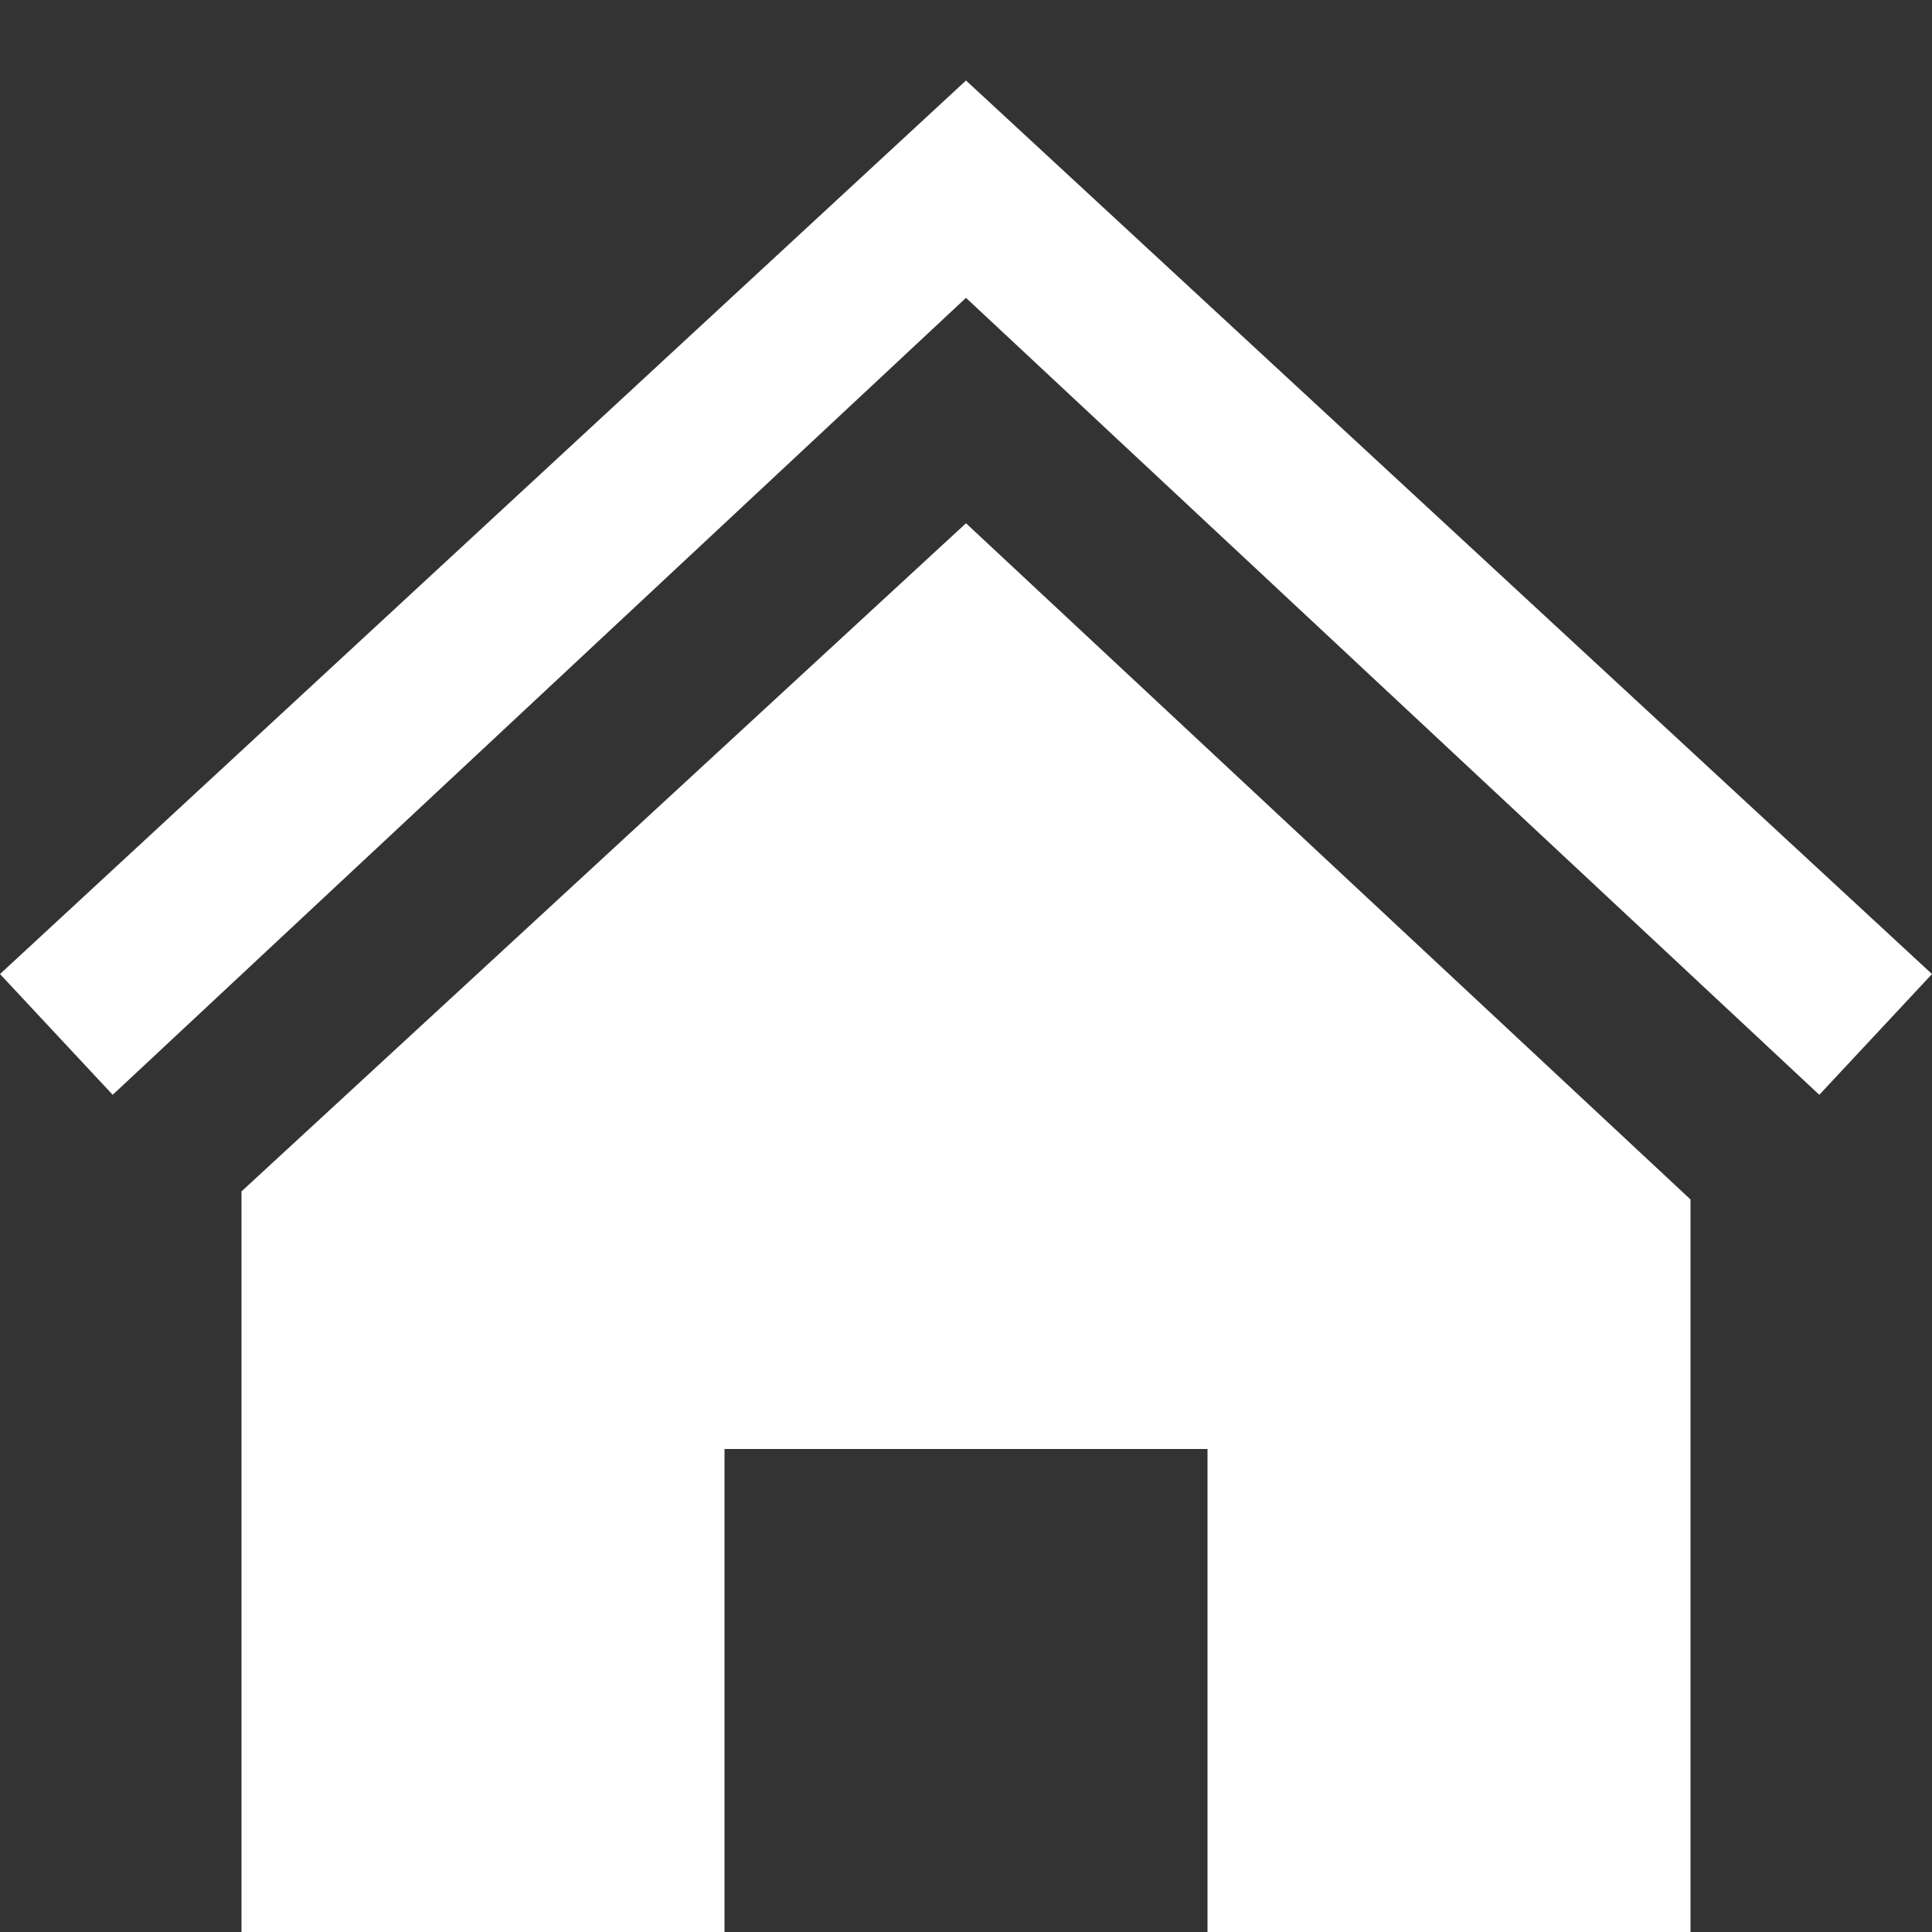
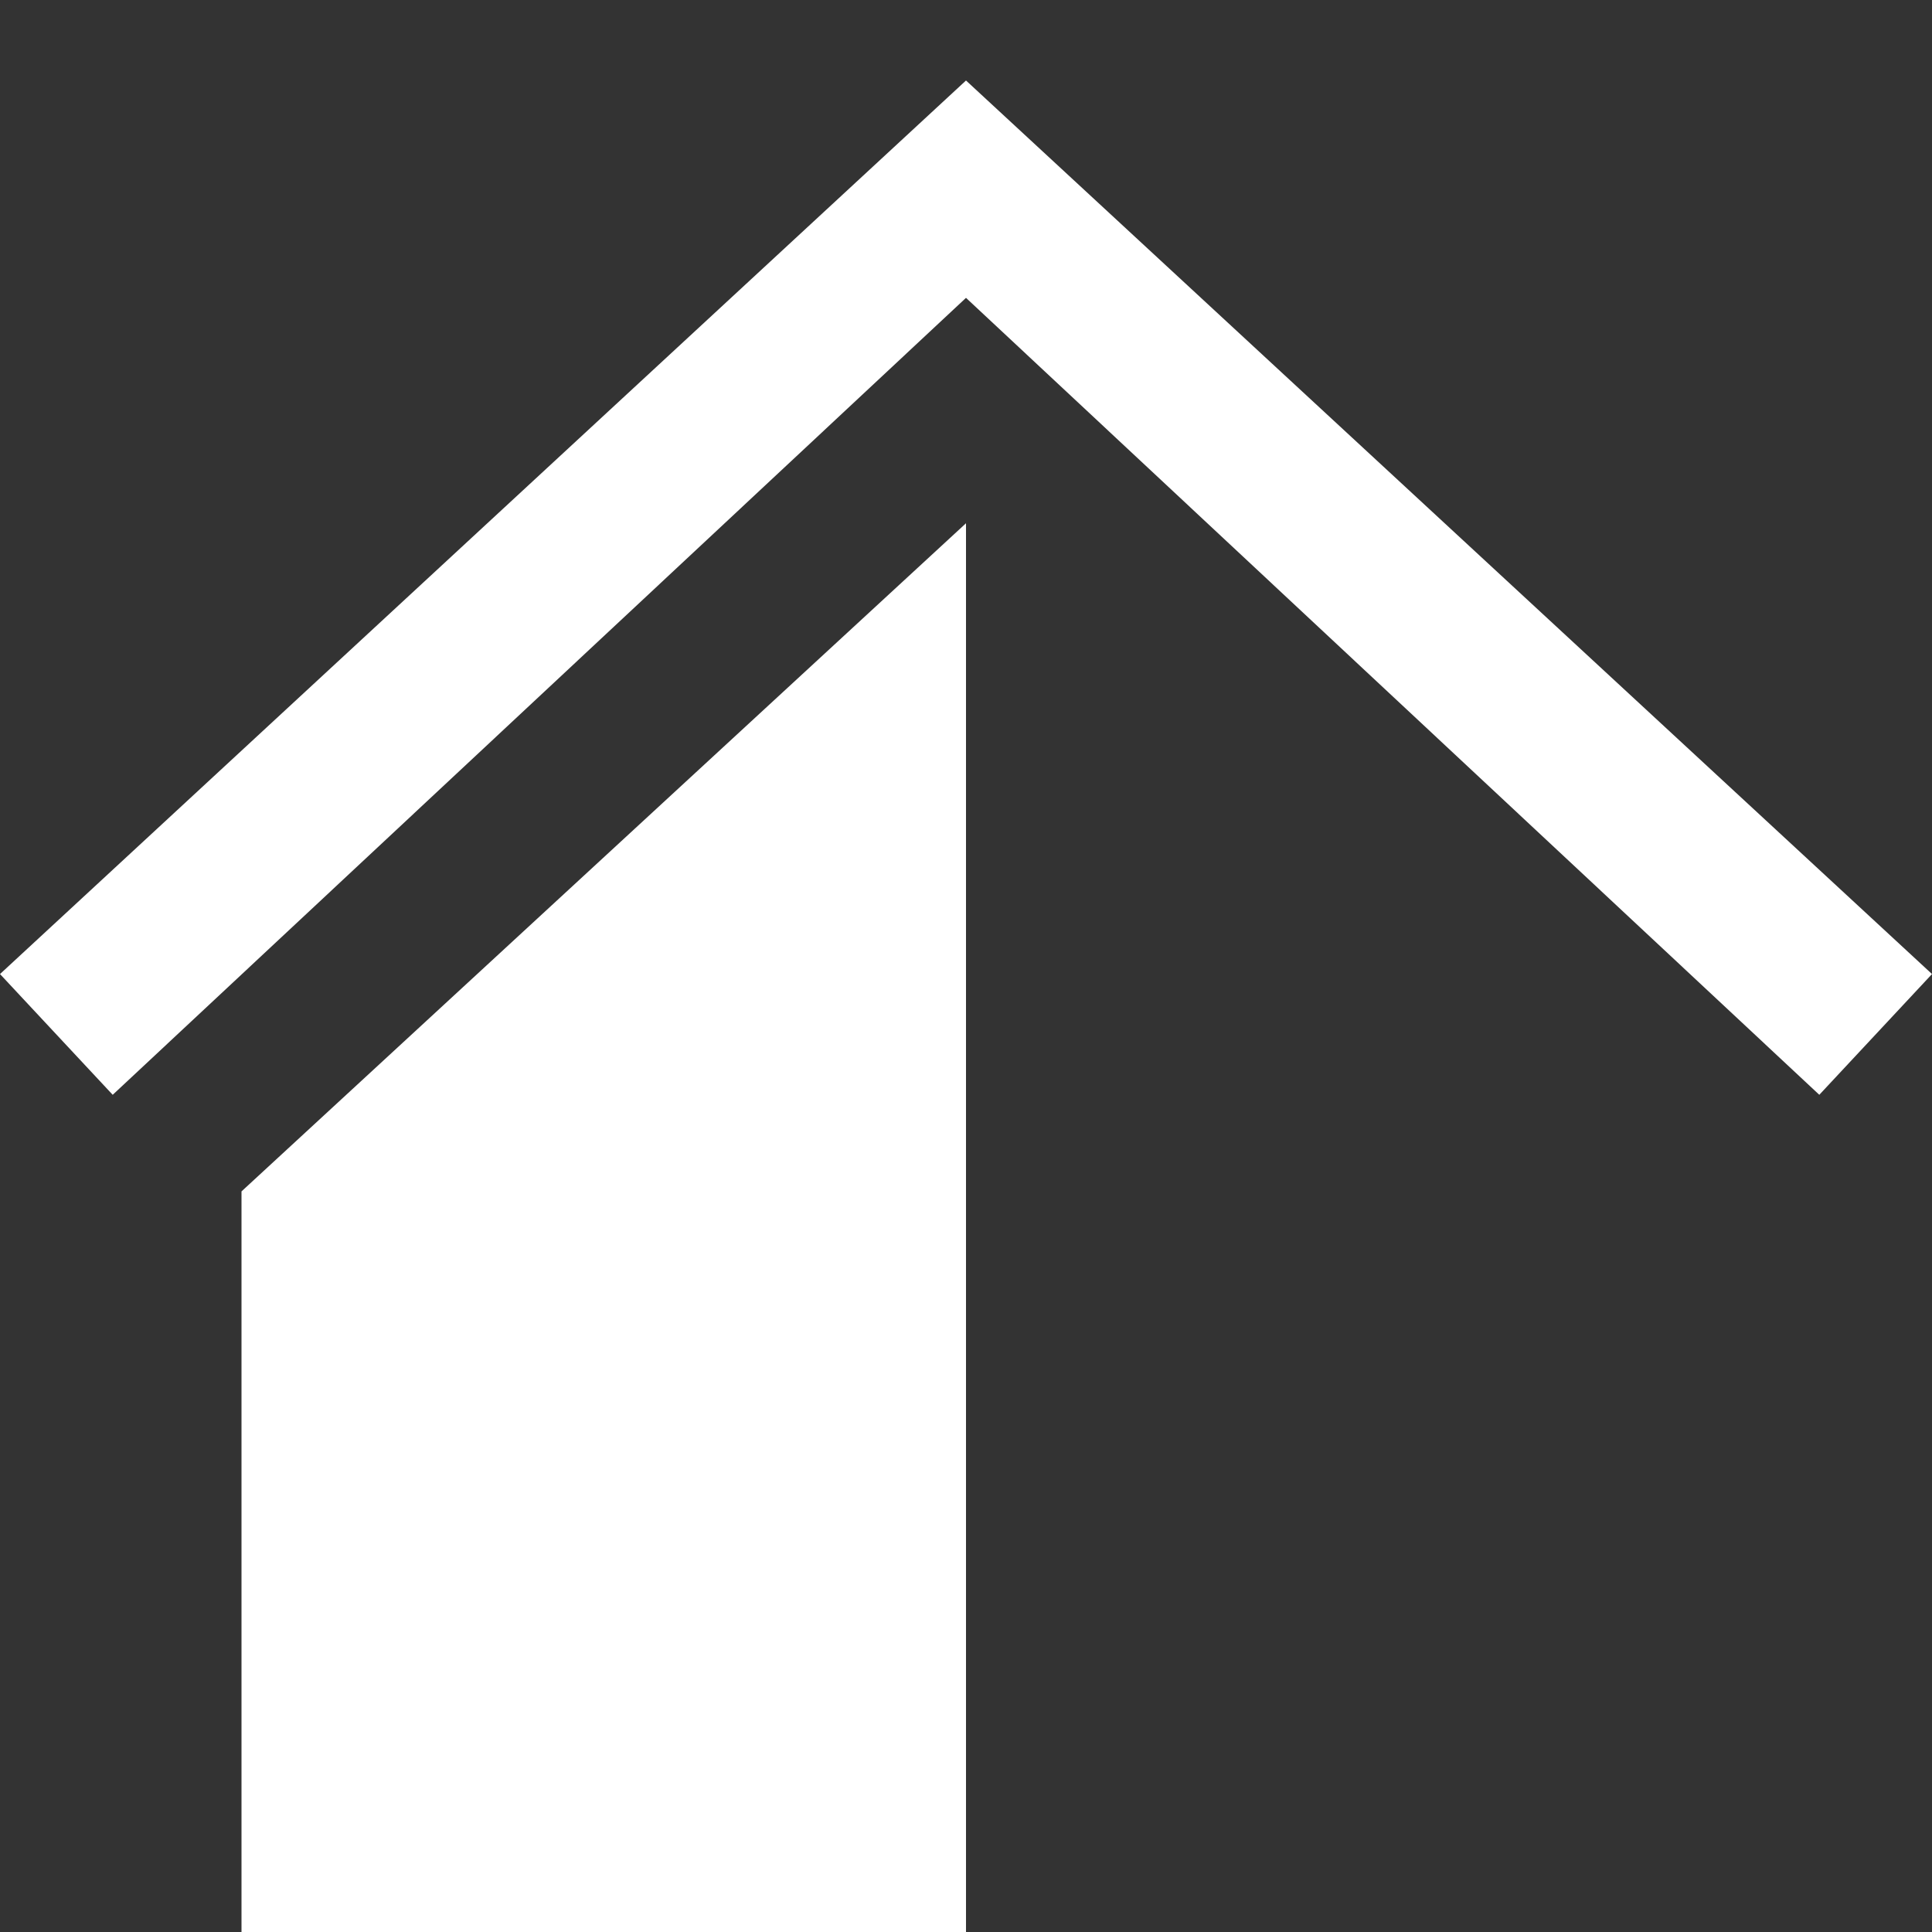
<svg xmlns="http://www.w3.org/2000/svg" version="1.1" id="Layer_1" x="0px" y="0px" viewBox="0 0 24 24" style="enable-background:new 0 0 24 24;" xml:space="preserve">
  <rect x="0" y="0" width="24" height="24" fill="#333333" stroke="none" />
  <style type="text/css">
	.st0{fill:#FFFFFF;}
</style>
-   <path class="st0" d="M12,6.5l9,8.4V24h-6v-6H9v6H3v-9.2L12,6.5z M24,12.1L12,1L0,12.1l1.4,1.5L12,3.7l10.6,9.9  C22.6,13.6,24,12.1,24,12.1z" />
+   <path class="st0" d="M12,6.5V24h-6v-6H9v6H3v-9.2L12,6.5z M24,12.1L12,1L0,12.1l1.4,1.5L12,3.7l10.6,9.9  C22.6,13.6,24,12.1,24,12.1z" />
</svg>